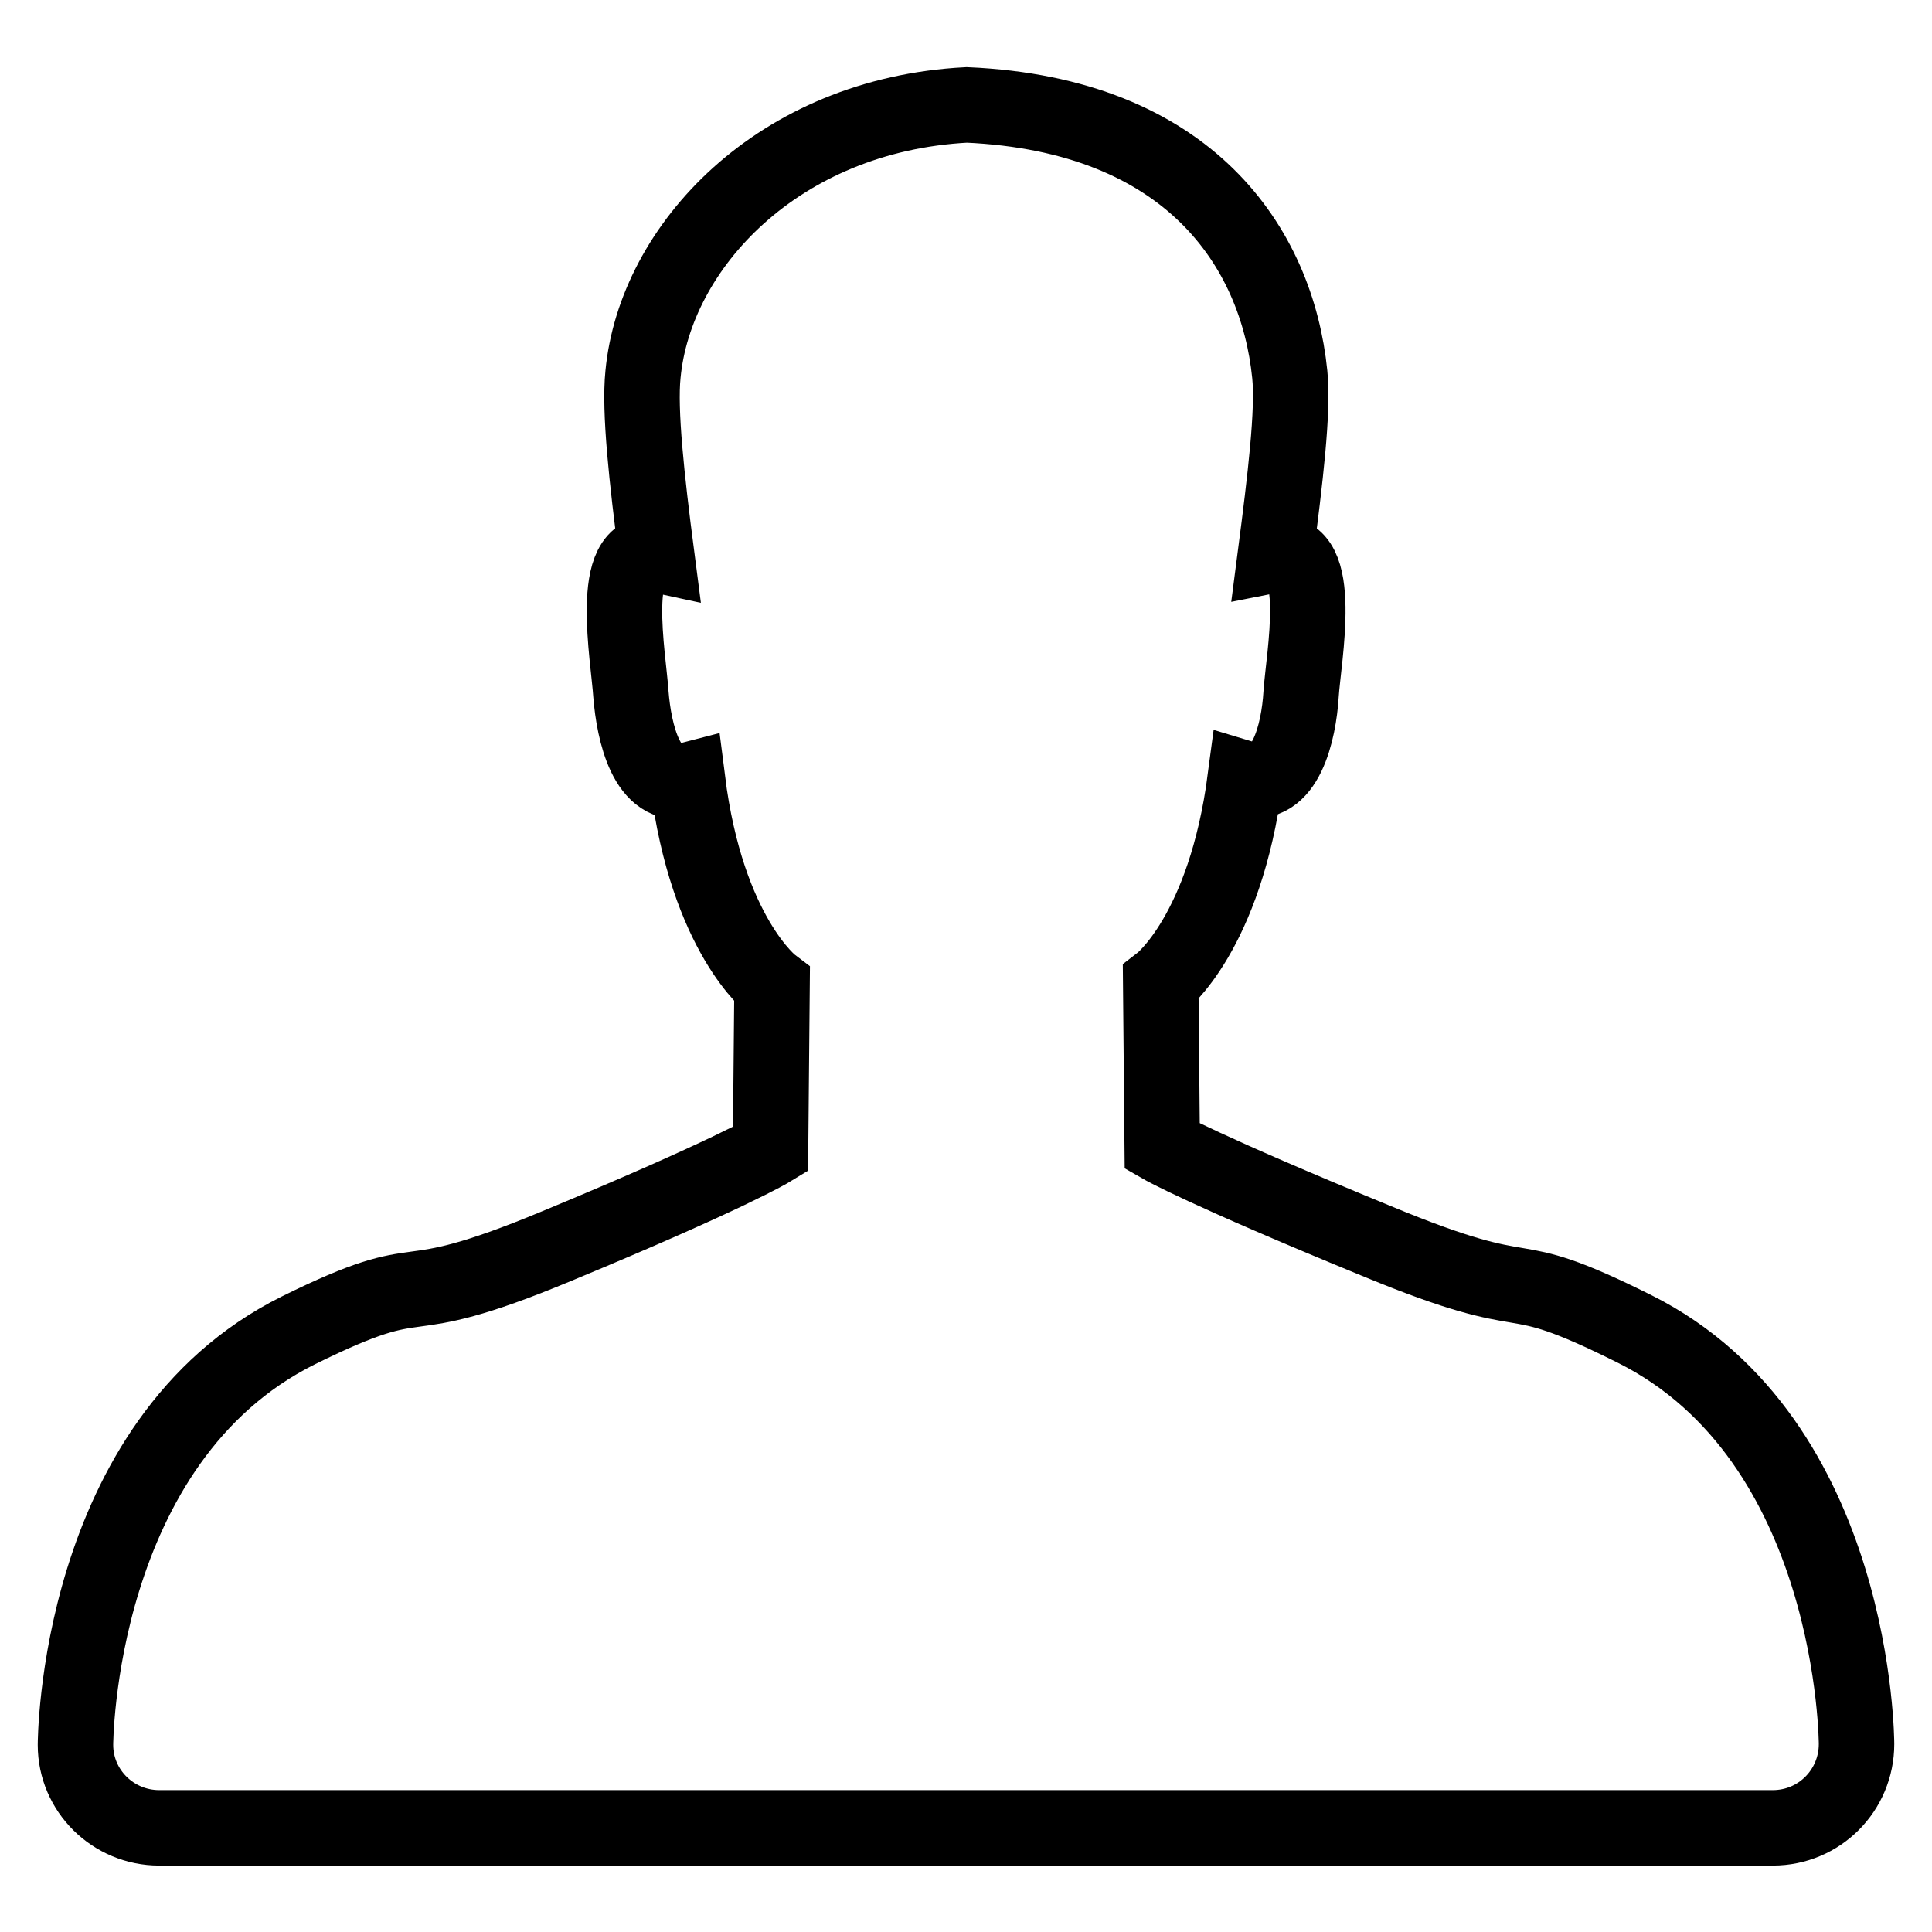
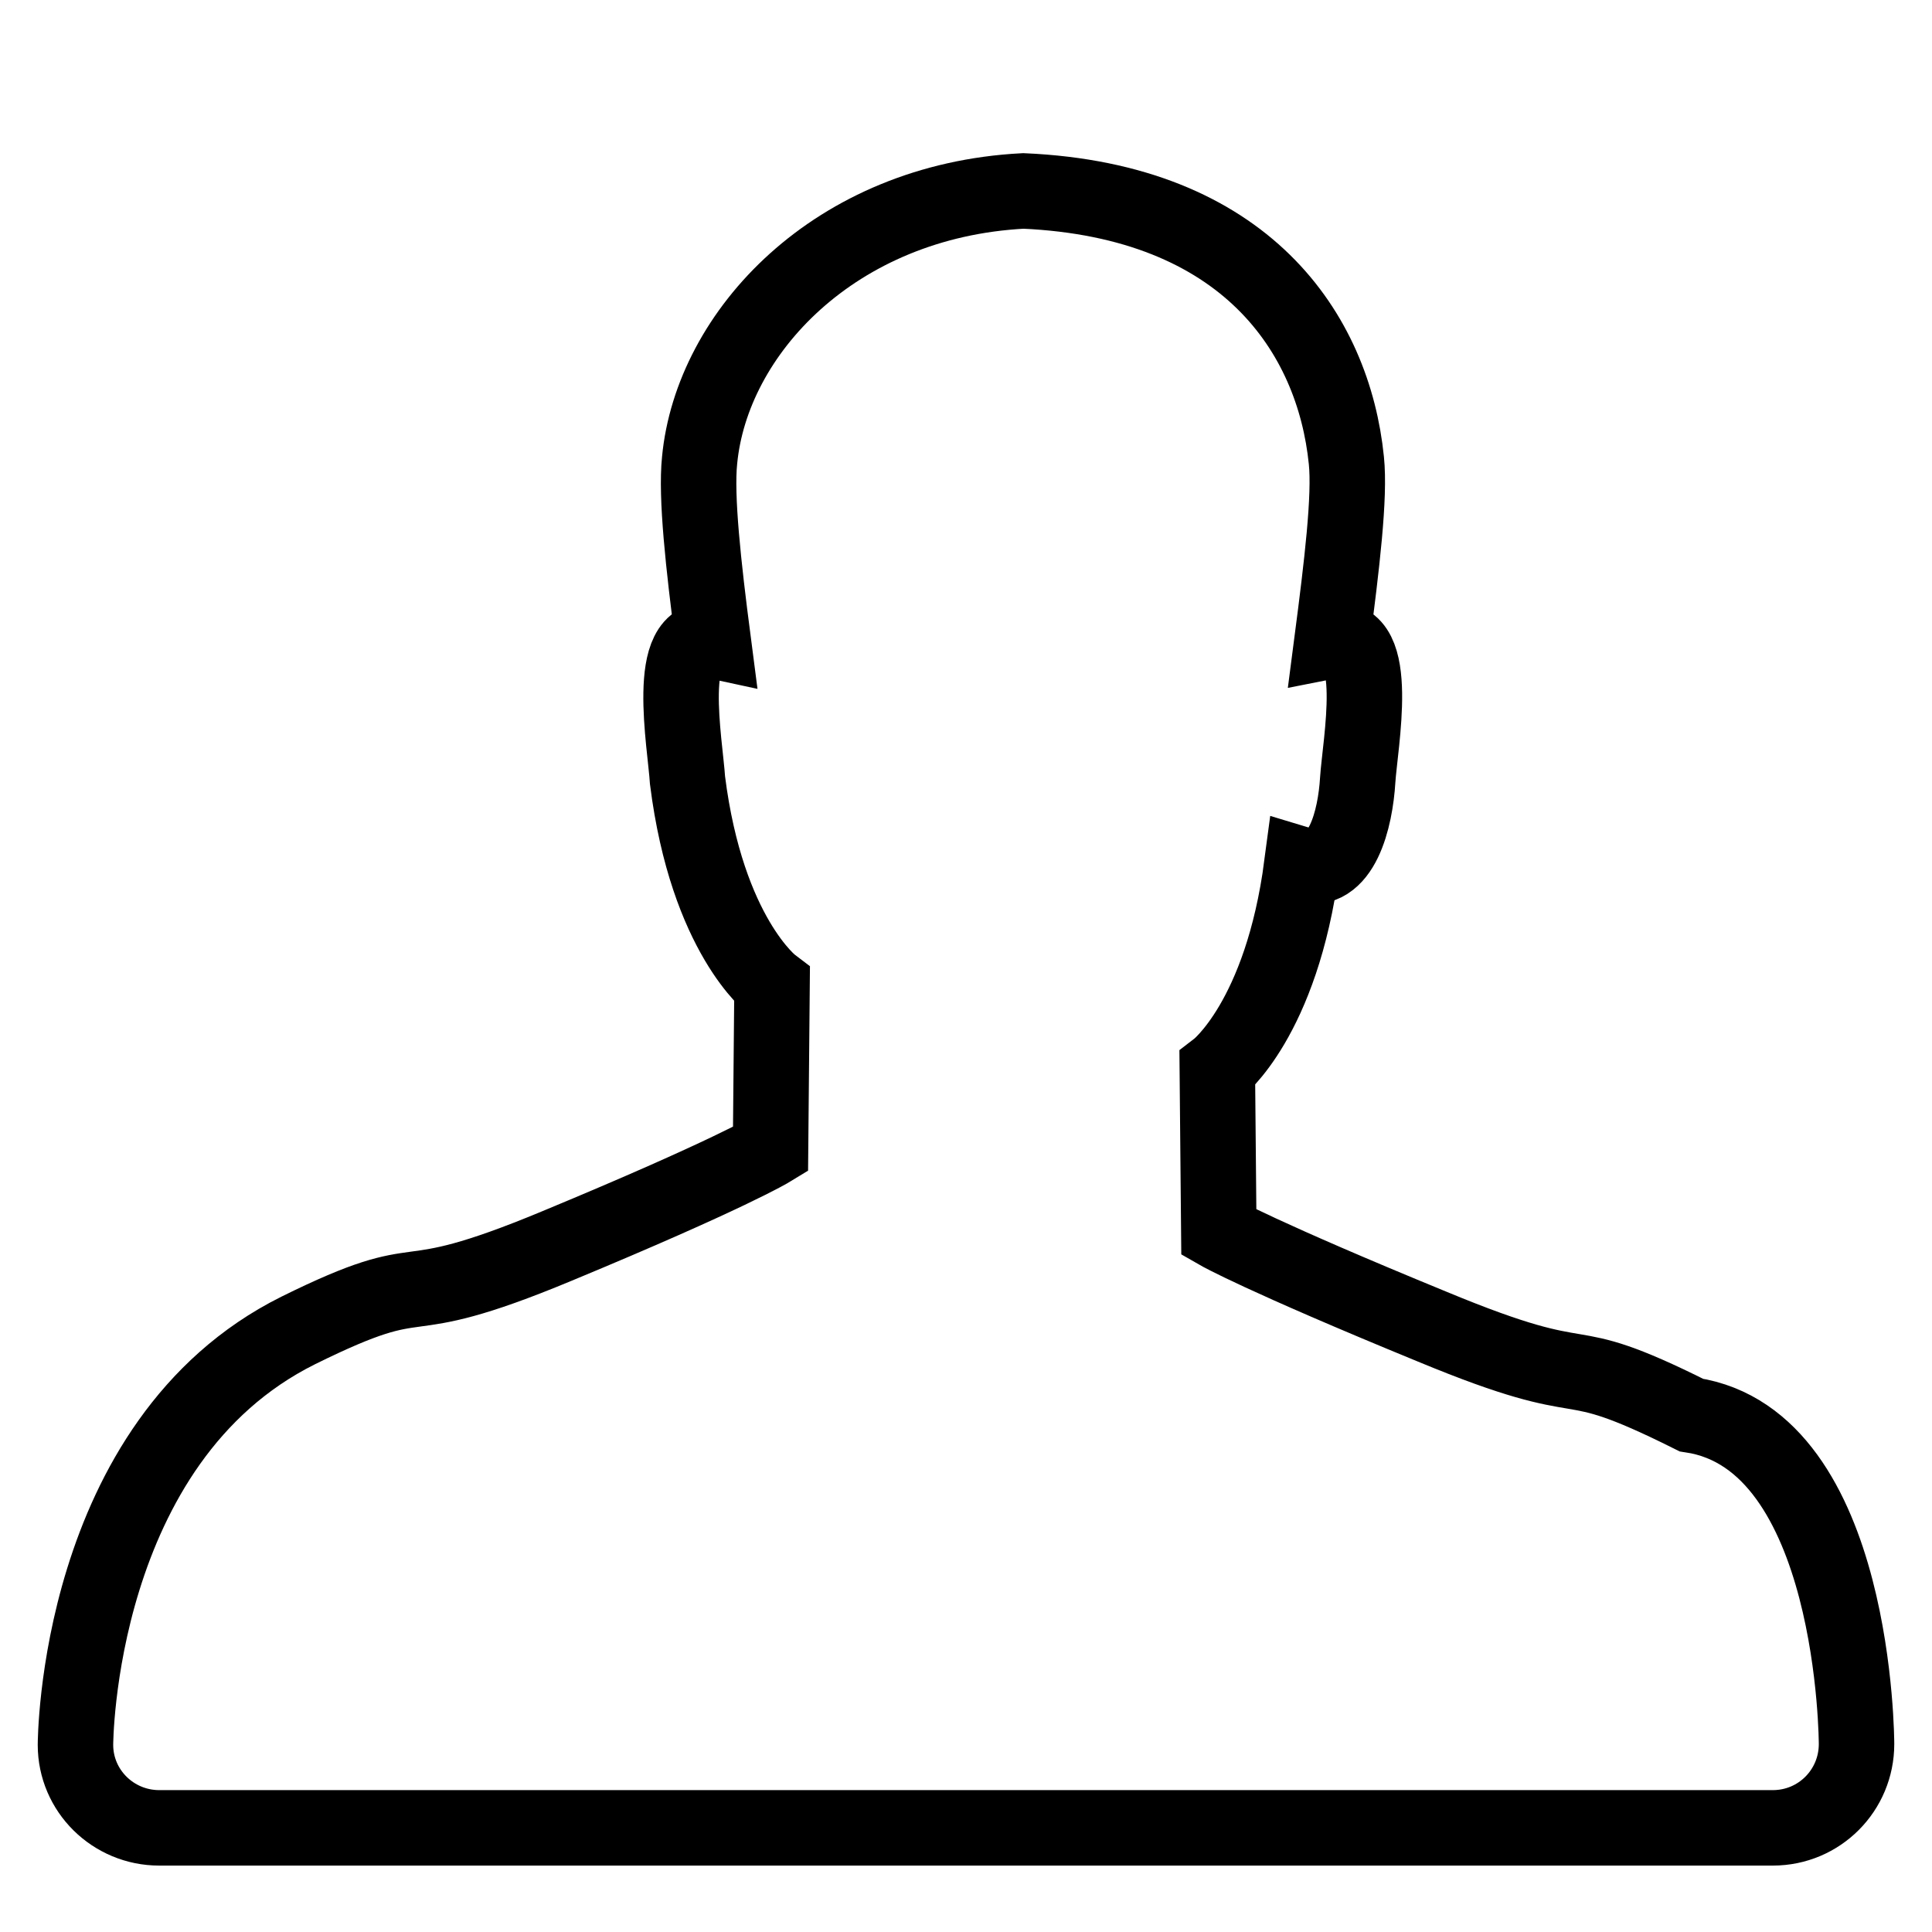
<svg xmlns="http://www.w3.org/2000/svg" version="1.1" x="0px" y="0px" viewBox="0 0 256 256" enable-background="new 0 0 256 256" xml:space="preserve">
  <g>
    <g>
-       <path stroke-width="10" fill-opacity="0" stroke="#000000" d="M246,231.1L246,231.1c0,6.1-4.9,11.1-11.1,11.1H21.1c-6.1,0-11.1-4.9-11.1-11c0,0,0,0,0,0l0,0c0,0,0-40.2,29.5-54.9c18.6-9.2,11.5-1.7,34.3-11.2c22.9-9.5,28.3-12.8,28.3-12.8l0.2-21.8c0,0-8.6-6.5-11.2-27.1C85.7,104.8,84,97,83.6,92c-0.3-4.8-3.1-19.9,3.4-18.5c-1.3-10-2.3-19.1-1.8-23.9c1.6-16.9,17.9-34.4,42.9-35.7c29.5,1.3,41.1,18.9,42.8,35.7c0.5,4.8-0.6,13.9-1.9,23.9c6.6-1.3,3.7,13.7,3.4,18.5c-0.3,5-2.1,12.8-7.4,11.2c-2.7,20.5-11.2,27-11.2,27l0.2,21.7c0,0,5.4,3.1,28.3,12.5c22.9,9.5,15.7,2.4,34.3,11.7C246,190.8,246,231.1,246,231.1L246,231.1z" />
+       <path stroke-width="10" fill-opacity="0" stroke="#000000" d="M246,231.1L246,231.1c0,6.1-4.9,11.1-11.1,11.1H21.1c-6.1,0-11.1-4.9-11.1-11c0,0,0,0,0,0l0,0c0,0,0-40.2,29.5-54.9c18.6-9.2,11.5-1.7,34.3-11.2c22.9-9.5,28.3-12.8,28.3-12.8l0.2-21.8c0,0-8.6-6.5-11.2-27.1c-0.3-4.8-3.1-19.9,3.4-18.5c-1.3-10-2.3-19.1-1.8-23.9c1.6-16.9,17.9-34.4,42.9-35.7c29.5,1.3,41.1,18.9,42.8,35.7c0.5,4.8-0.6,13.9-1.9,23.9c6.6-1.3,3.7,13.7,3.4,18.5c-0.3,5-2.1,12.8-7.4,11.2c-2.7,20.5-11.2,27-11.2,27l0.2,21.7c0,0,5.4,3.1,28.3,12.5c22.9,9.5,15.7,2.4,34.3,11.7C246,190.8,246,231.1,246,231.1L246,231.1z" />
    </g>
  </g>
</svg>